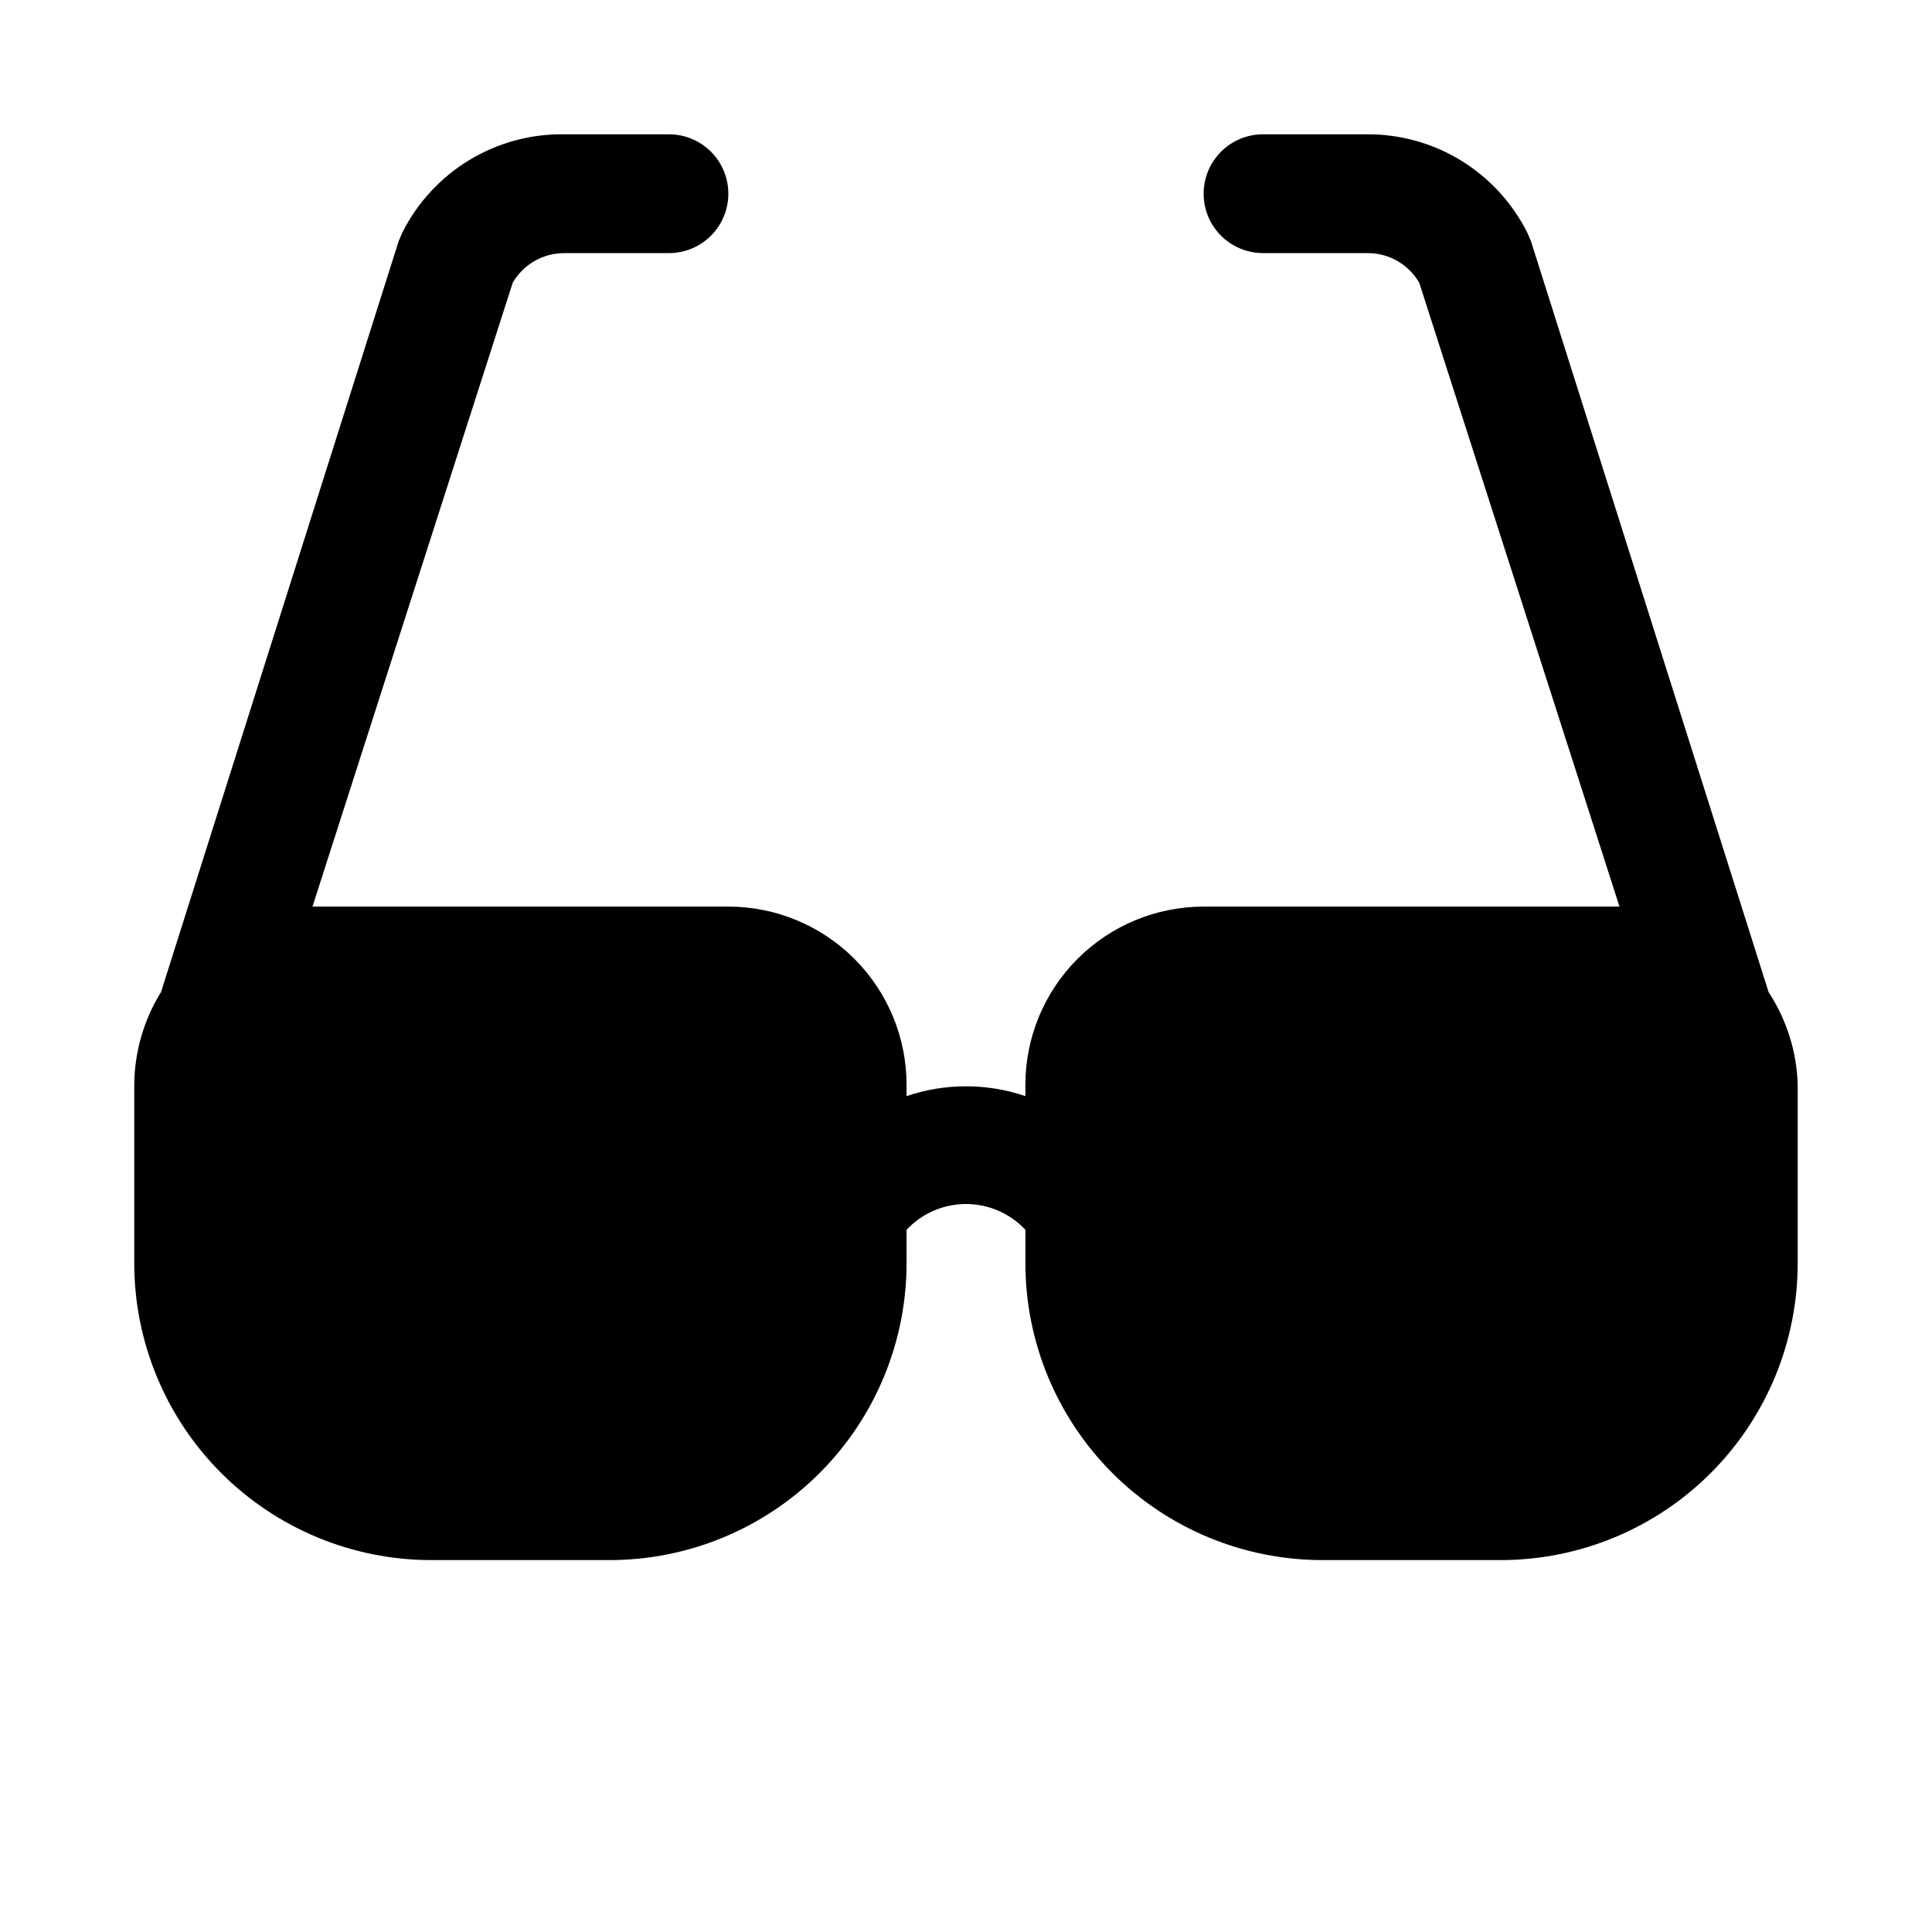
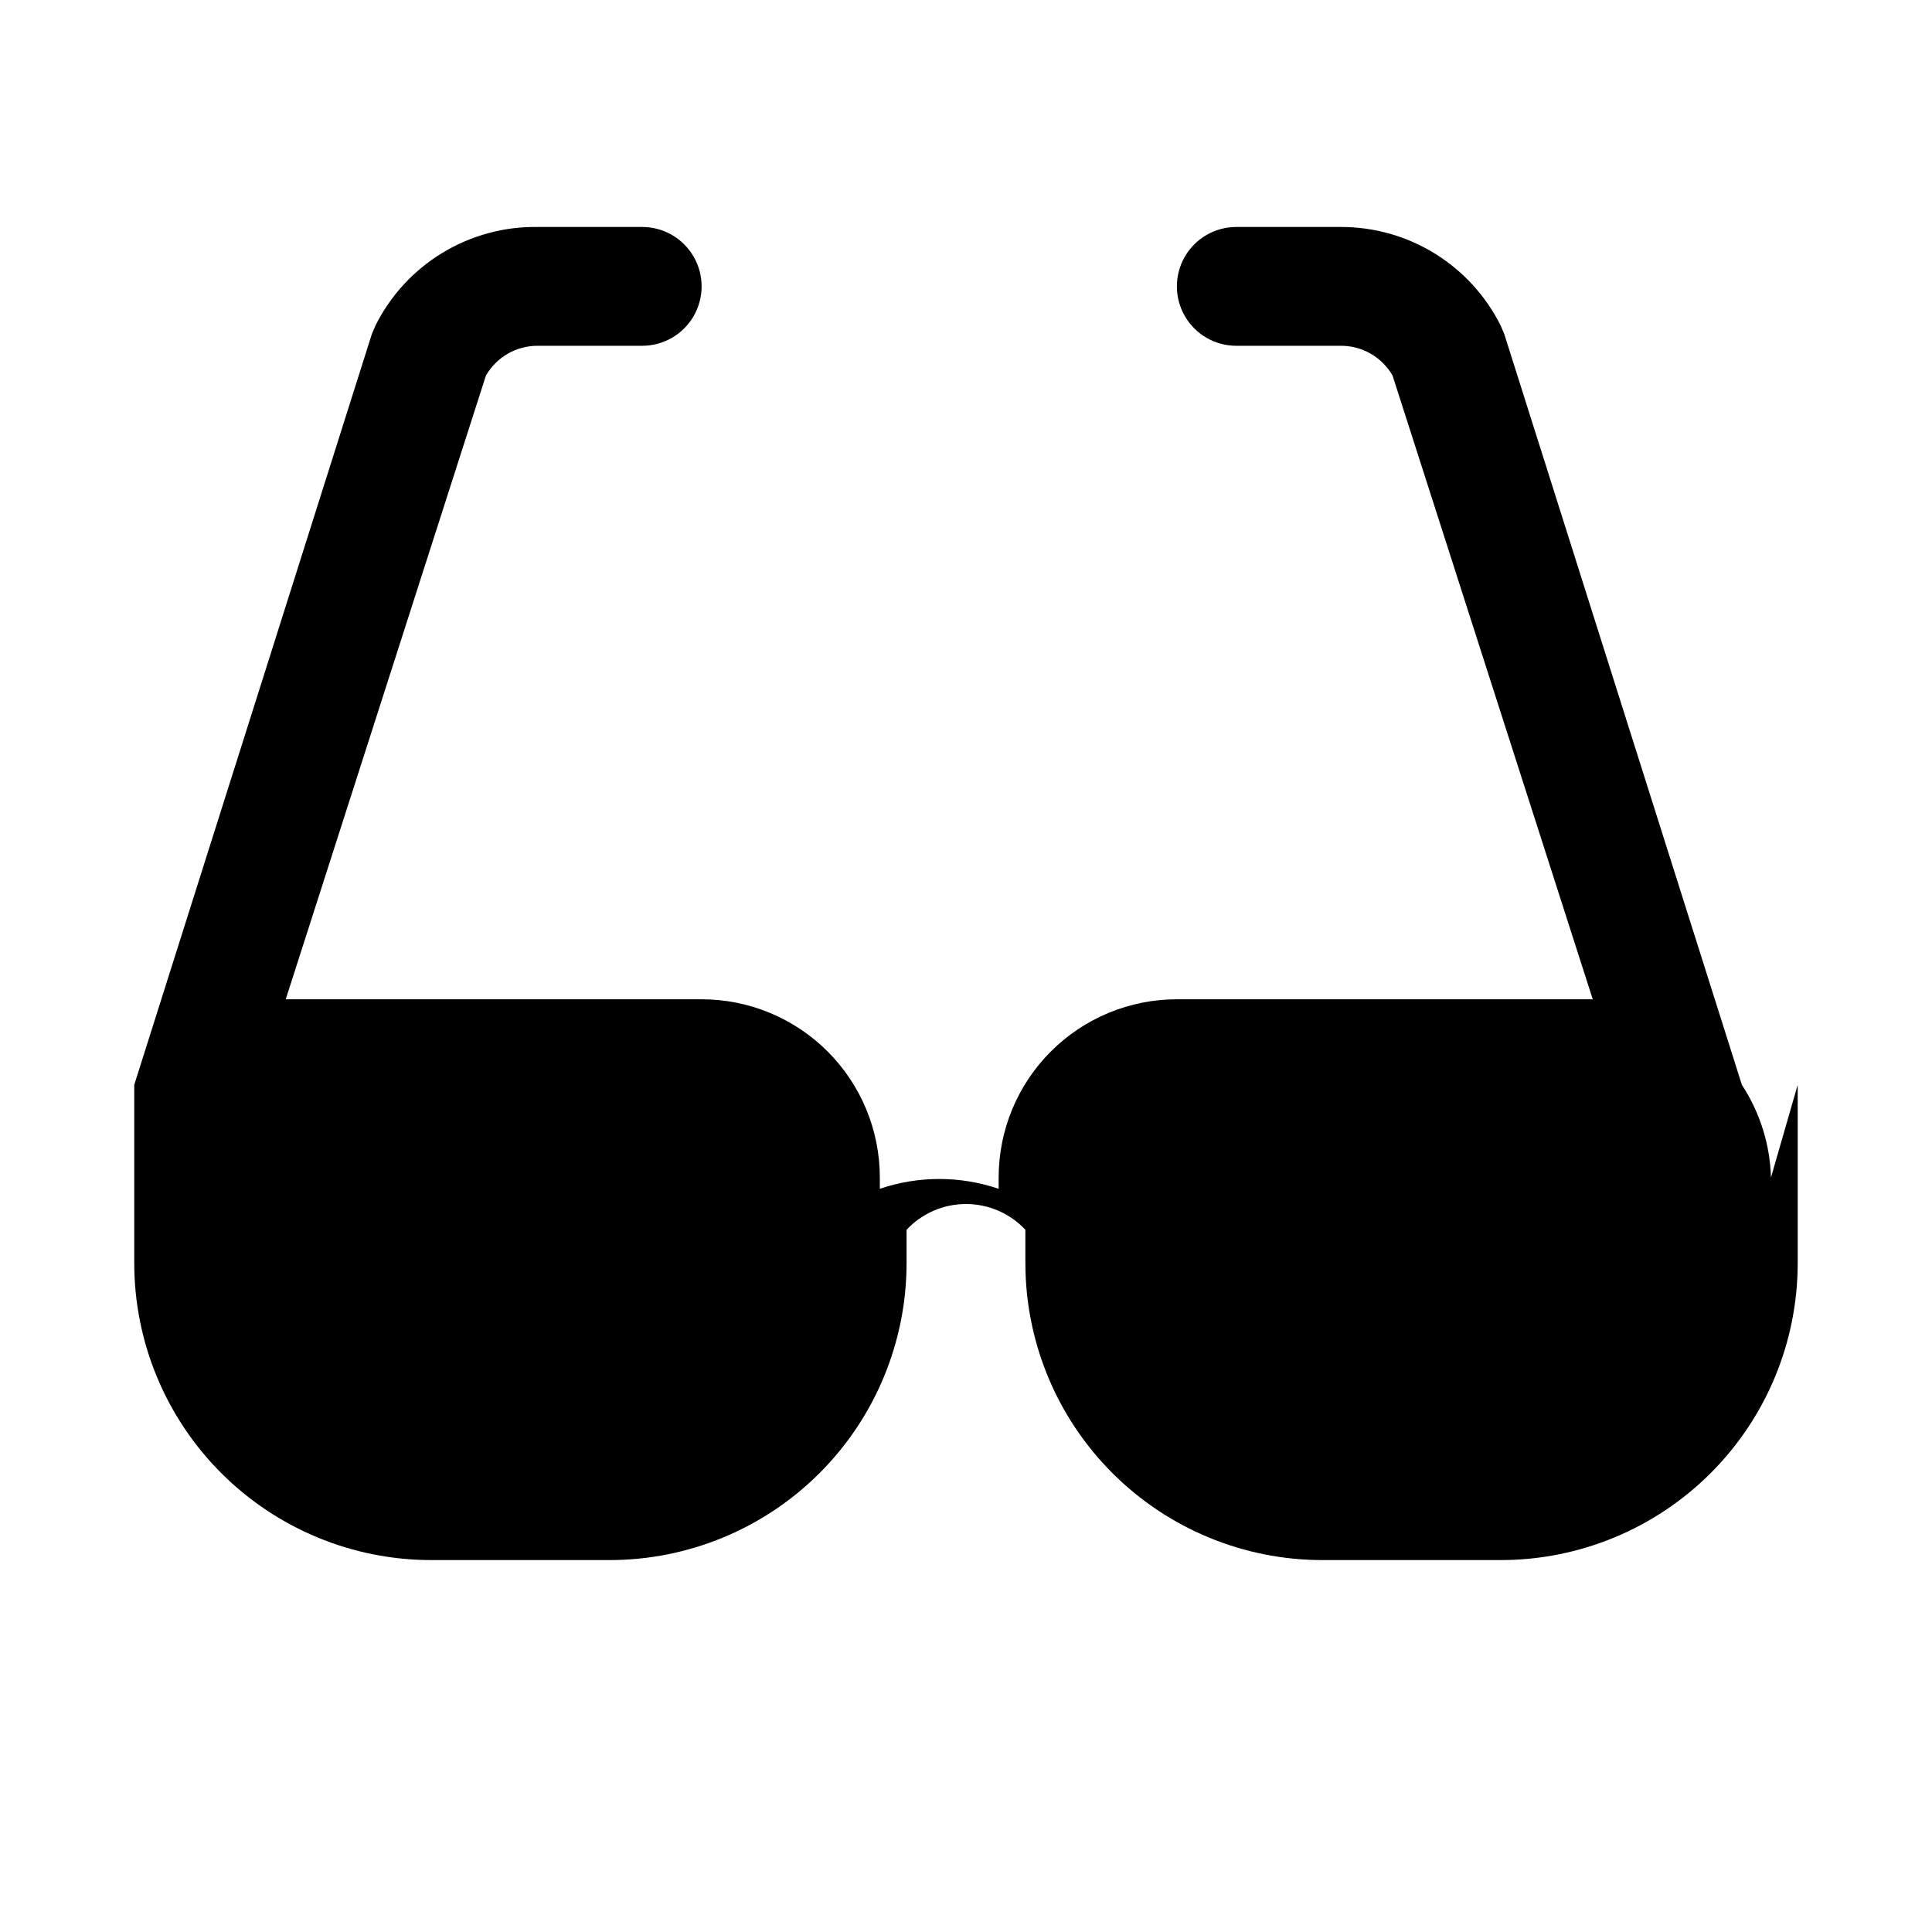
<svg xmlns="http://www.w3.org/2000/svg" fill="#000000" width="800px" height="800px" version="1.1" viewBox="144 144 512 512">
-   <path d="m620.41 431.49v47.23c0 20.879-8.293 40.902-23.055 55.664-14.766 14.762-34.785 23.055-55.664 23.055h-47.234c-20.875 0-40.898-8.293-55.66-23.055-14.766-14.762-23.059-34.785-23.059-55.664v-8.816c-4.078-4.356-9.777-6.828-15.742-6.828-5.969 0-11.668 2.473-15.746 6.828v8.816c0 20.879-8.293 40.902-23.055 55.664-14.766 14.762-34.785 23.055-55.664 23.055h-47.234c-20.875 0-40.898-8.293-55.664-23.055-14.762-14.762-23.055-34.785-23.055-55.664v-47.23c0.059-8.684 2.512-17.184 7.086-24.562l62.977-199 0.945-2.203h-0.004c3.977-7.965 10.117-14.645 17.723-19.266 7.606-4.625 16.359-7.008 25.262-6.871h27.707c5.625 0 10.824 3 13.637 7.871s2.812 10.875 0 15.746c-2.812 4.871-8.012 7.871-13.637 7.871h-27.707c-2.777-0.012-5.504 0.711-7.91 2.094-2.402 1.383-4.402 3.375-5.789 5.777l-53.059 165.31h110.21c12.527 0 24.539 4.977 33.398 13.836 8.855 8.855 13.832 20.871 13.832 33.398v2.992-0.004c10.211-3.465 21.277-3.465 31.488 0v-2.988c0-12.527 4.977-24.543 13.836-33.398 8.855-8.859 20.871-13.836 33.398-13.836h110.21l-53.059-165.31c-1.387-2.402-3.383-4.394-5.789-5.777-2.406-1.383-5.133-2.106-7.906-2.094h-27.711c-5.625 0-10.824-3-13.633-7.871-2.812-4.871-2.812-10.875 0-15.746 2.809-4.871 8.008-7.871 13.633-7.871h27.711c8.789-0.016 17.414 2.418 24.895 7.035 7.484 4.621 13.527 11.234 17.457 19.102l0.945 2.203 62.977 199h-0.004c4.797 7.316 7.469 15.816 7.715 24.562z" />
+   <path d="m620.41 431.49v47.23c0 20.879-8.293 40.902-23.055 55.664-14.766 14.762-34.785 23.055-55.664 23.055h-47.234c-20.875 0-40.898-8.293-55.66-23.055-14.766-14.762-23.059-34.785-23.059-55.664v-8.816c-4.078-4.356-9.777-6.828-15.742-6.828-5.969 0-11.668 2.473-15.746 6.828v8.816c0 20.879-8.293 40.902-23.055 55.664-14.766 14.762-34.785 23.055-55.664 23.055h-47.234c-20.875 0-40.898-8.293-55.664-23.055-14.762-14.762-23.055-34.785-23.055-55.664v-47.23l62.977-199 0.945-2.203h-0.004c3.977-7.965 10.117-14.645 17.723-19.266 7.606-4.625 16.359-7.008 25.262-6.871h27.707c5.625 0 10.824 3 13.637 7.871s2.812 10.875 0 15.746c-2.812 4.871-8.012 7.871-13.637 7.871h-27.707c-2.777-0.012-5.504 0.711-7.91 2.094-2.402 1.383-4.402 3.375-5.789 5.777l-53.059 165.31h110.21c12.527 0 24.539 4.977 33.398 13.836 8.855 8.855 13.832 20.871 13.832 33.398v2.992-0.004c10.211-3.465 21.277-3.465 31.488 0v-2.988c0-12.527 4.977-24.543 13.836-33.398 8.855-8.859 20.871-13.836 33.398-13.836h110.21l-53.059-165.31c-1.387-2.402-3.383-4.394-5.789-5.777-2.406-1.383-5.133-2.106-7.906-2.094h-27.711c-5.625 0-10.824-3-13.633-7.871-2.812-4.871-2.812-10.875 0-15.746 2.809-4.871 8.008-7.871 13.633-7.871h27.711c8.789-0.016 17.414 2.418 24.895 7.035 7.484 4.621 13.527 11.234 17.457 19.102l0.945 2.203 62.977 199h-0.004c4.797 7.316 7.469 15.816 7.715 24.562z" />
</svg>